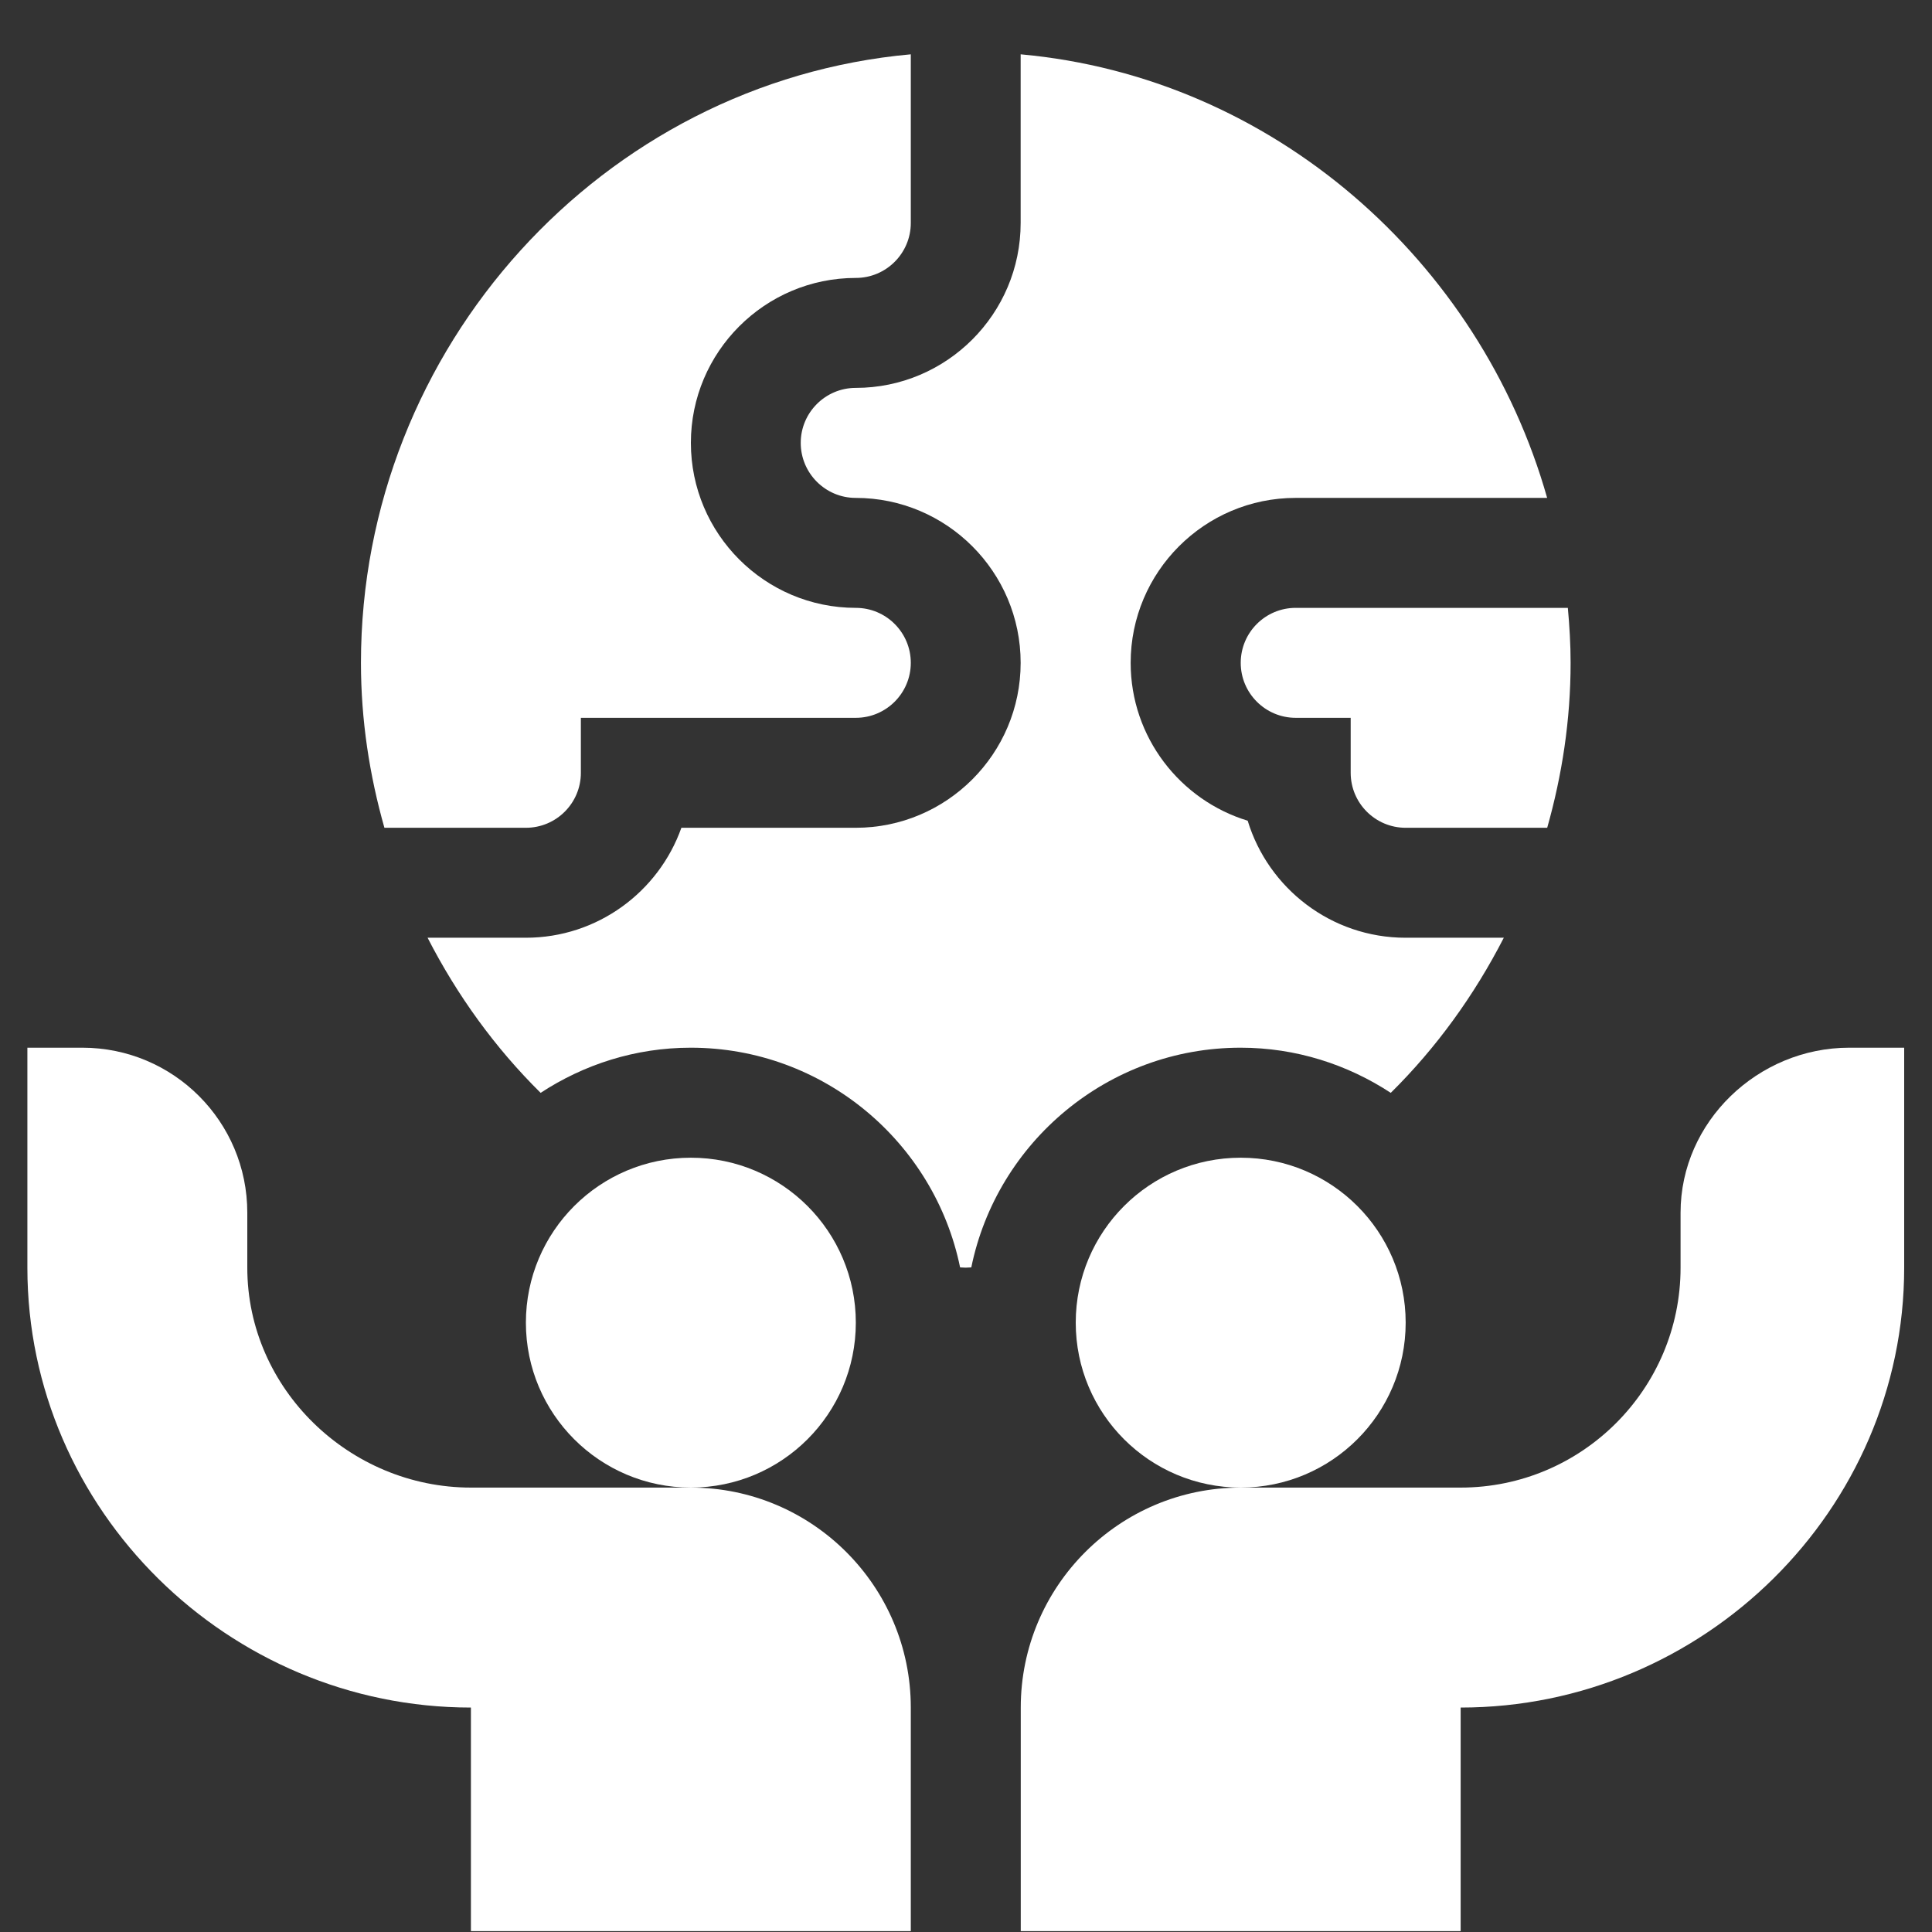
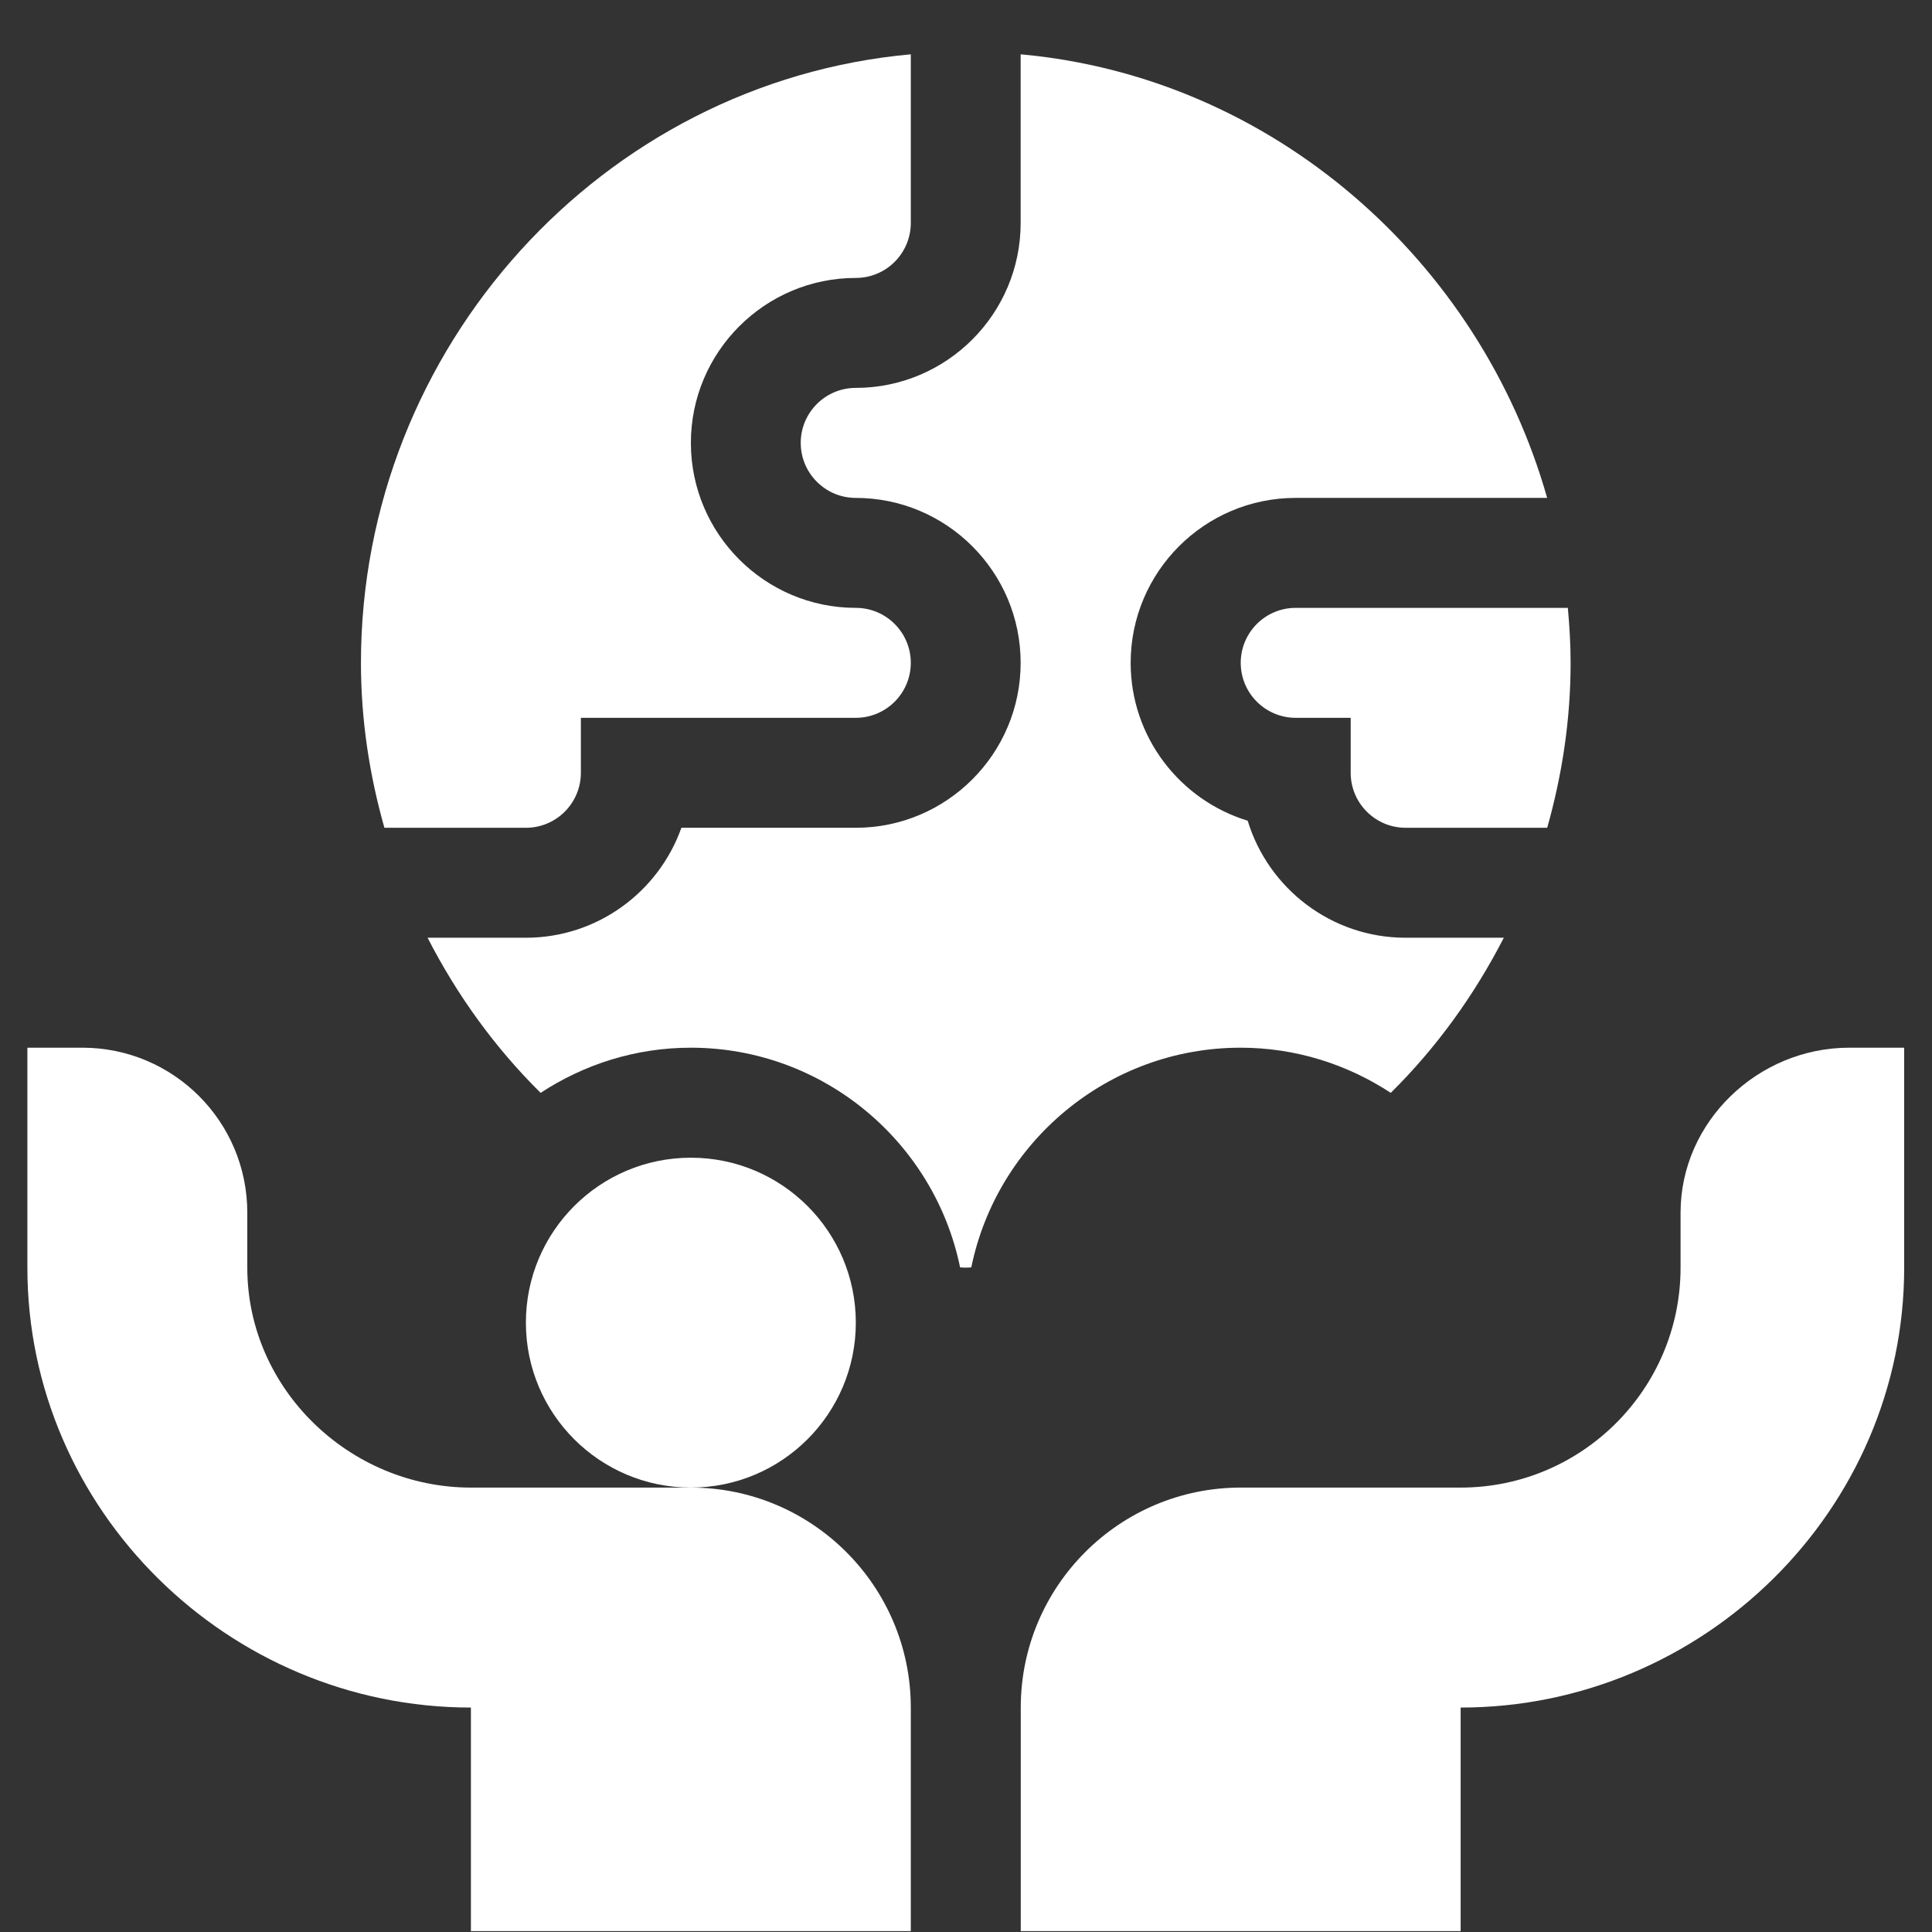
<svg xmlns="http://www.w3.org/2000/svg" width="35" height="35" viewBox="0 0 35 35" fill="none">
  <rect x="0" y="0" width="35" height="35" fill="#333333" stroke="none" />
  <g clip-path="url(#clip0_21117_23939)">
    <path d="M12.516 26.949H8.531C6.334 26.949 4.48 25.162 4.48 22.965V21.969C4.48 20.318 3.143 18.98 1.492 18.98H0.496V22.965C0.496 27.359 4.137 30.934 8.531 30.934V34.984H16.5V30.934C16.5 28.736 14.713 26.949 12.516 26.949Z" fill="white" />
    <path d="M30.445 21.969V22.965C30.445 25.162 28.658 26.949 26.461 26.949H22.477C20.279 26.949 18.492 28.736 18.492 30.934V34.984H26.461V30.934C30.855 30.934 34.496 27.359 34.496 22.965V18.98H33.5C31.85 18.98 30.445 20.318 30.445 21.969Z" fill="white" />
    <path d="M12.516 26.949C14.166 26.949 15.504 25.611 15.504 23.961C15.504 22.311 14.166 20.973 12.516 20.973C10.865 20.973 9.527 22.311 9.527 23.961C9.527 25.611 10.865 26.949 12.516 26.949Z" fill="white" />
-     <path d="M22.477 26.949C24.127 26.949 25.465 25.611 25.465 23.961C25.465 22.311 24.127 20.973 22.477 20.973C20.826 20.973 19.488 22.311 19.488 23.961C19.488 25.611 20.826 26.949 22.477 26.949Z" fill="white" />
    <path d="M15.504 5.035C16.053 5.035 16.5 4.589 16.5 4.039V0.984C10.916 1.488 6.539 6.293 6.539 12.008C6.539 13.046 6.694 14.045 6.964 14.996H9.527C10.077 14.996 10.523 14.55 10.523 14V13.004H15.504C16.053 13.004 16.5 12.557 16.5 12.008C16.5 11.458 16.053 11.012 15.504 11.012C13.856 11.012 12.516 9.671 12.516 8.023C12.516 6.376 13.856 5.035 15.504 5.035Z" fill="white" />
    <path d="M25.465 14.996H28.029C28.298 14.045 28.453 13.046 28.453 12.008C28.453 11.672 28.433 11.34 28.403 11.012H23.473C22.923 11.012 22.477 11.458 22.477 12.008C22.477 12.557 22.923 13.004 23.473 13.004H24.469V14C24.469 14.55 24.915 14.996 25.465 14.996Z" fill="white" />
    <path d="M22.475 18.98C23.479 18.98 24.412 19.285 25.195 19.798C26.021 18.982 26.708 18.031 27.243 16.988H25.463C24.117 16.988 22.976 16.093 22.603 14.868C21.378 14.495 20.483 13.354 20.483 12.008C20.483 10.36 21.823 9.02 23.471 9.02H28.028C26.814 4.731 23.061 1.397 18.49 0.984V4.039C18.49 5.687 17.15 7.027 15.502 7.027C14.953 7.027 14.506 7.474 14.506 8.023C14.506 8.573 14.953 9.02 15.502 9.02C17.15 9.02 18.49 10.36 18.49 12.008C18.49 13.656 17.15 14.996 15.502 14.996H12.344C11.932 16.156 10.824 16.988 9.526 16.988H7.746C8.281 18.031 8.968 18.982 9.794 19.798C10.577 19.285 11.509 18.98 12.514 18.98C14.917 18.98 16.928 20.692 17.393 22.96C17.427 22.96 17.46 22.965 17.494 22.965C17.529 22.965 17.561 22.96 17.596 22.96C18.06 20.692 20.072 18.98 22.475 18.98Z" fill="white" />
  </g>
  <defs>
    <clipPath id="clip0_21117_23939">
      <rect width="34" height="34" fill="white" transform="translate(0.496 0.984)" />
    </clipPath>
  </defs>
</svg>